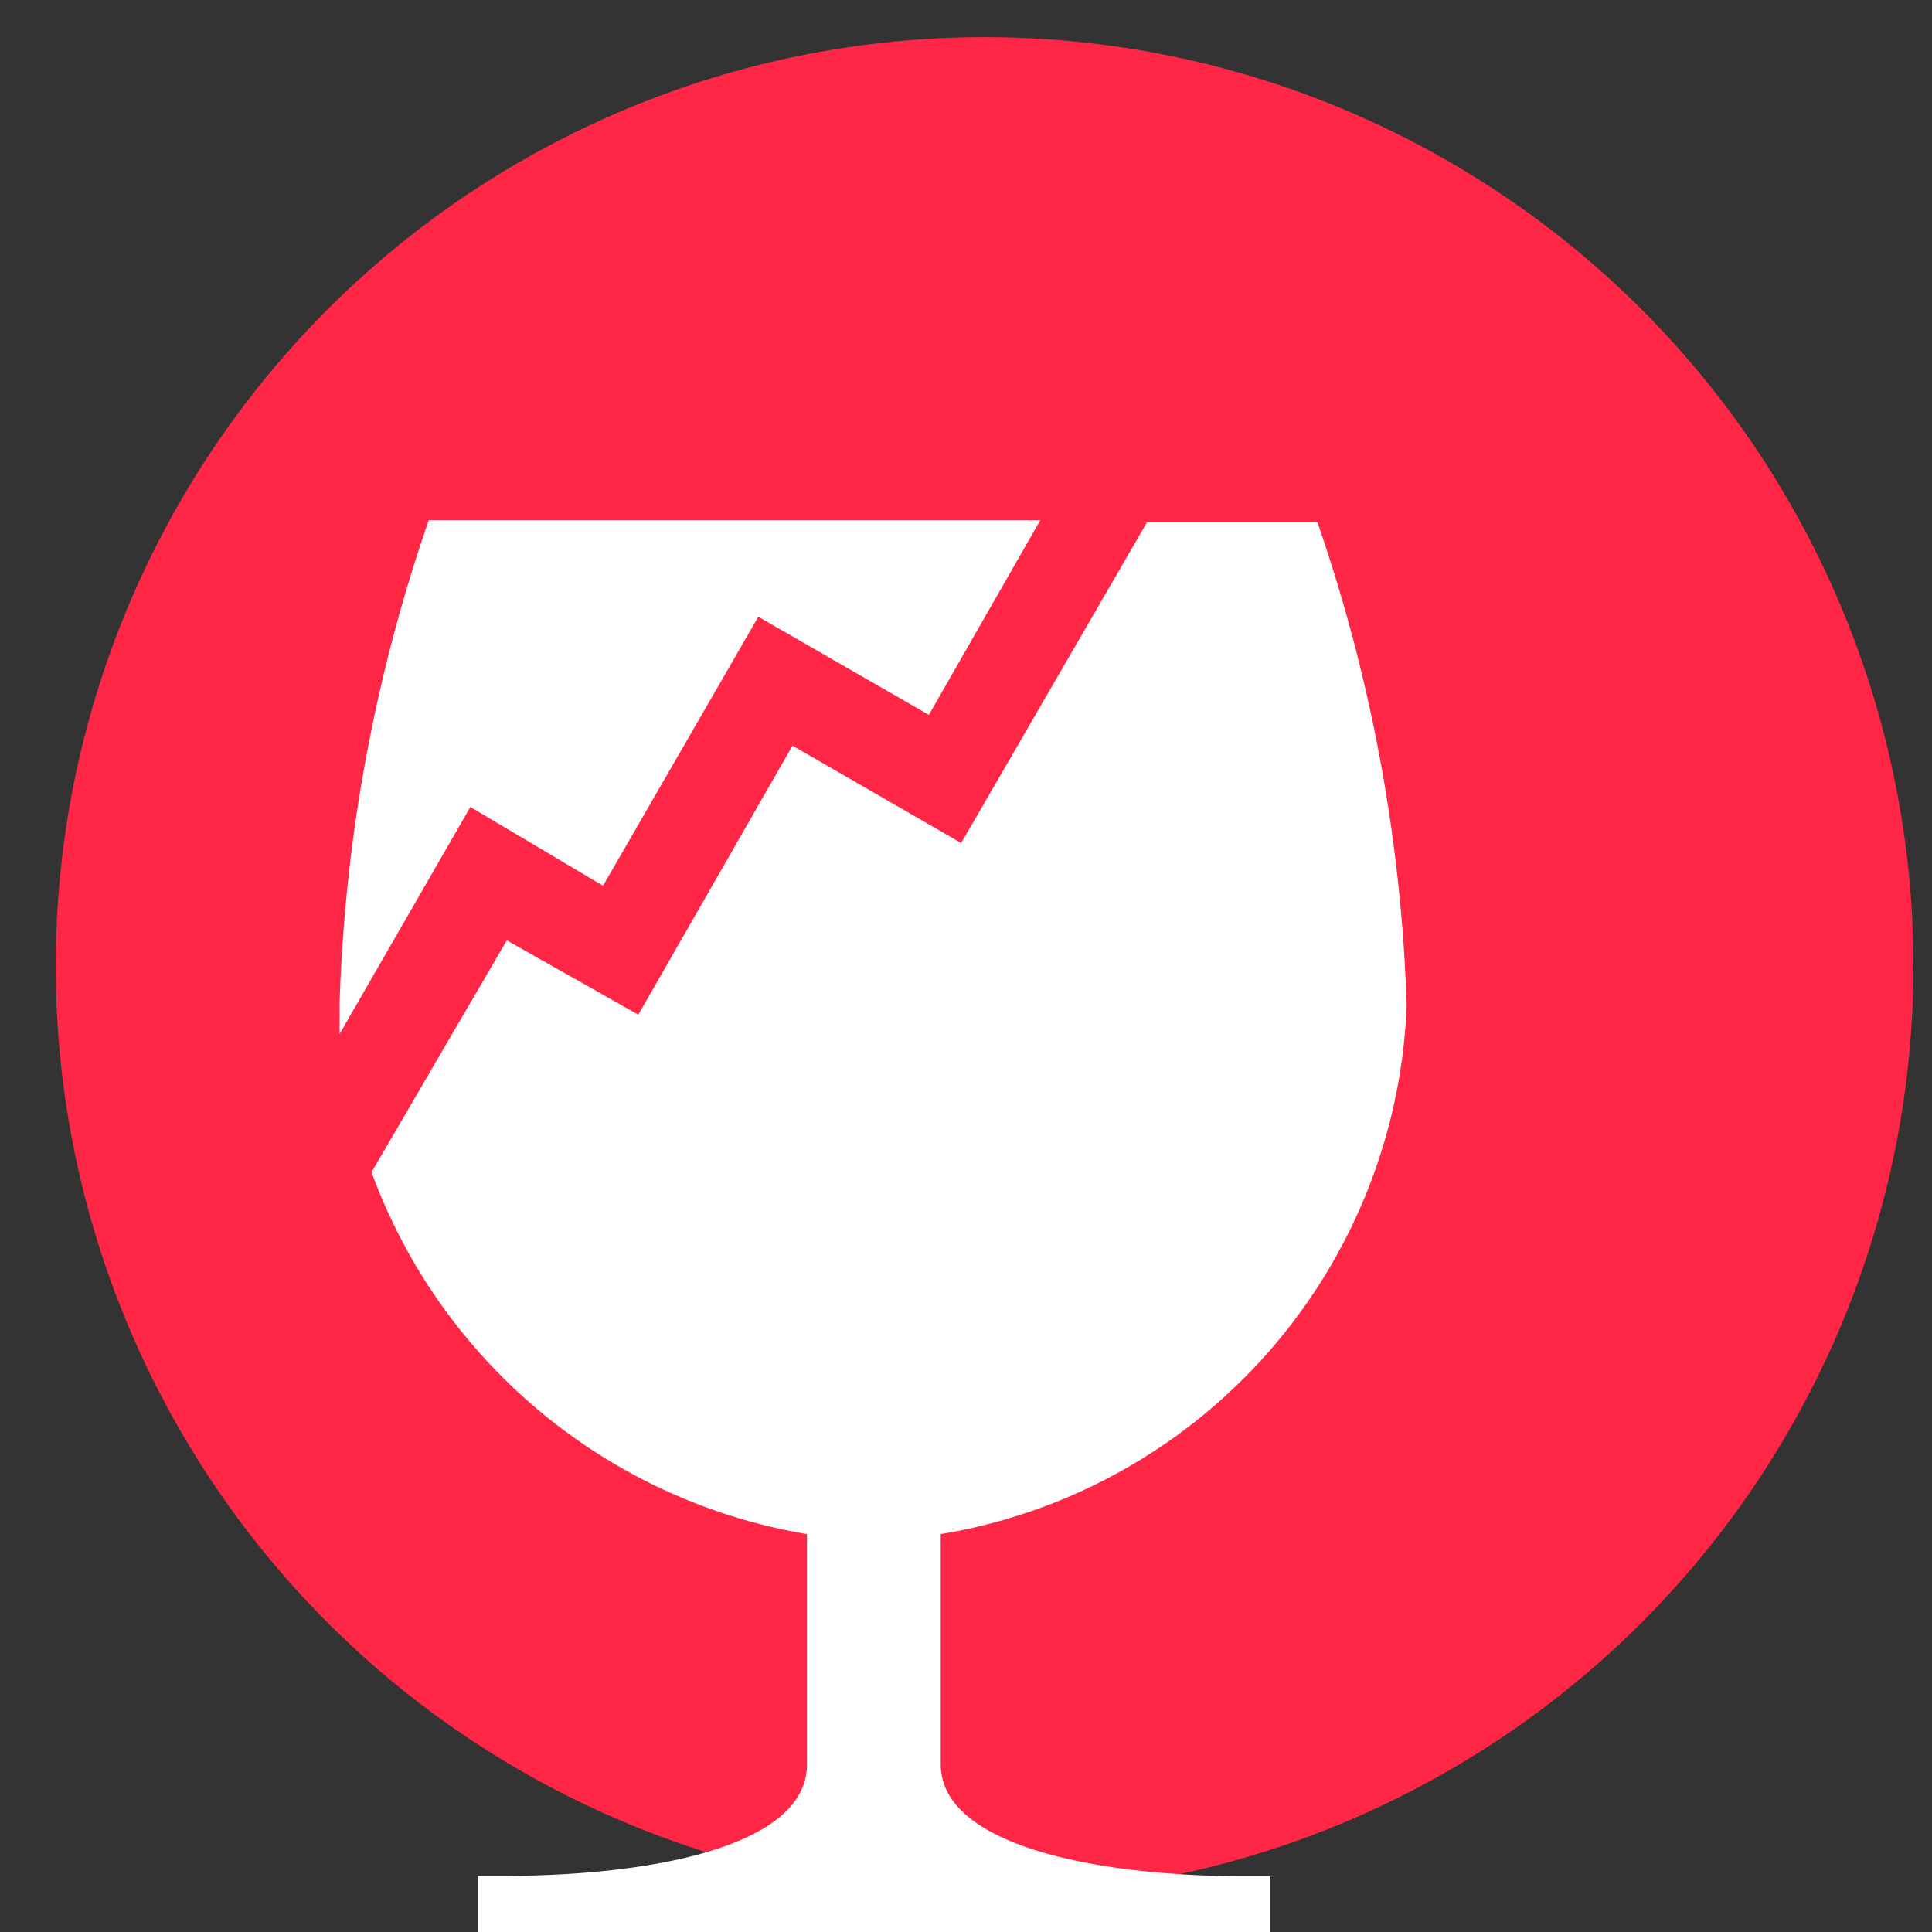
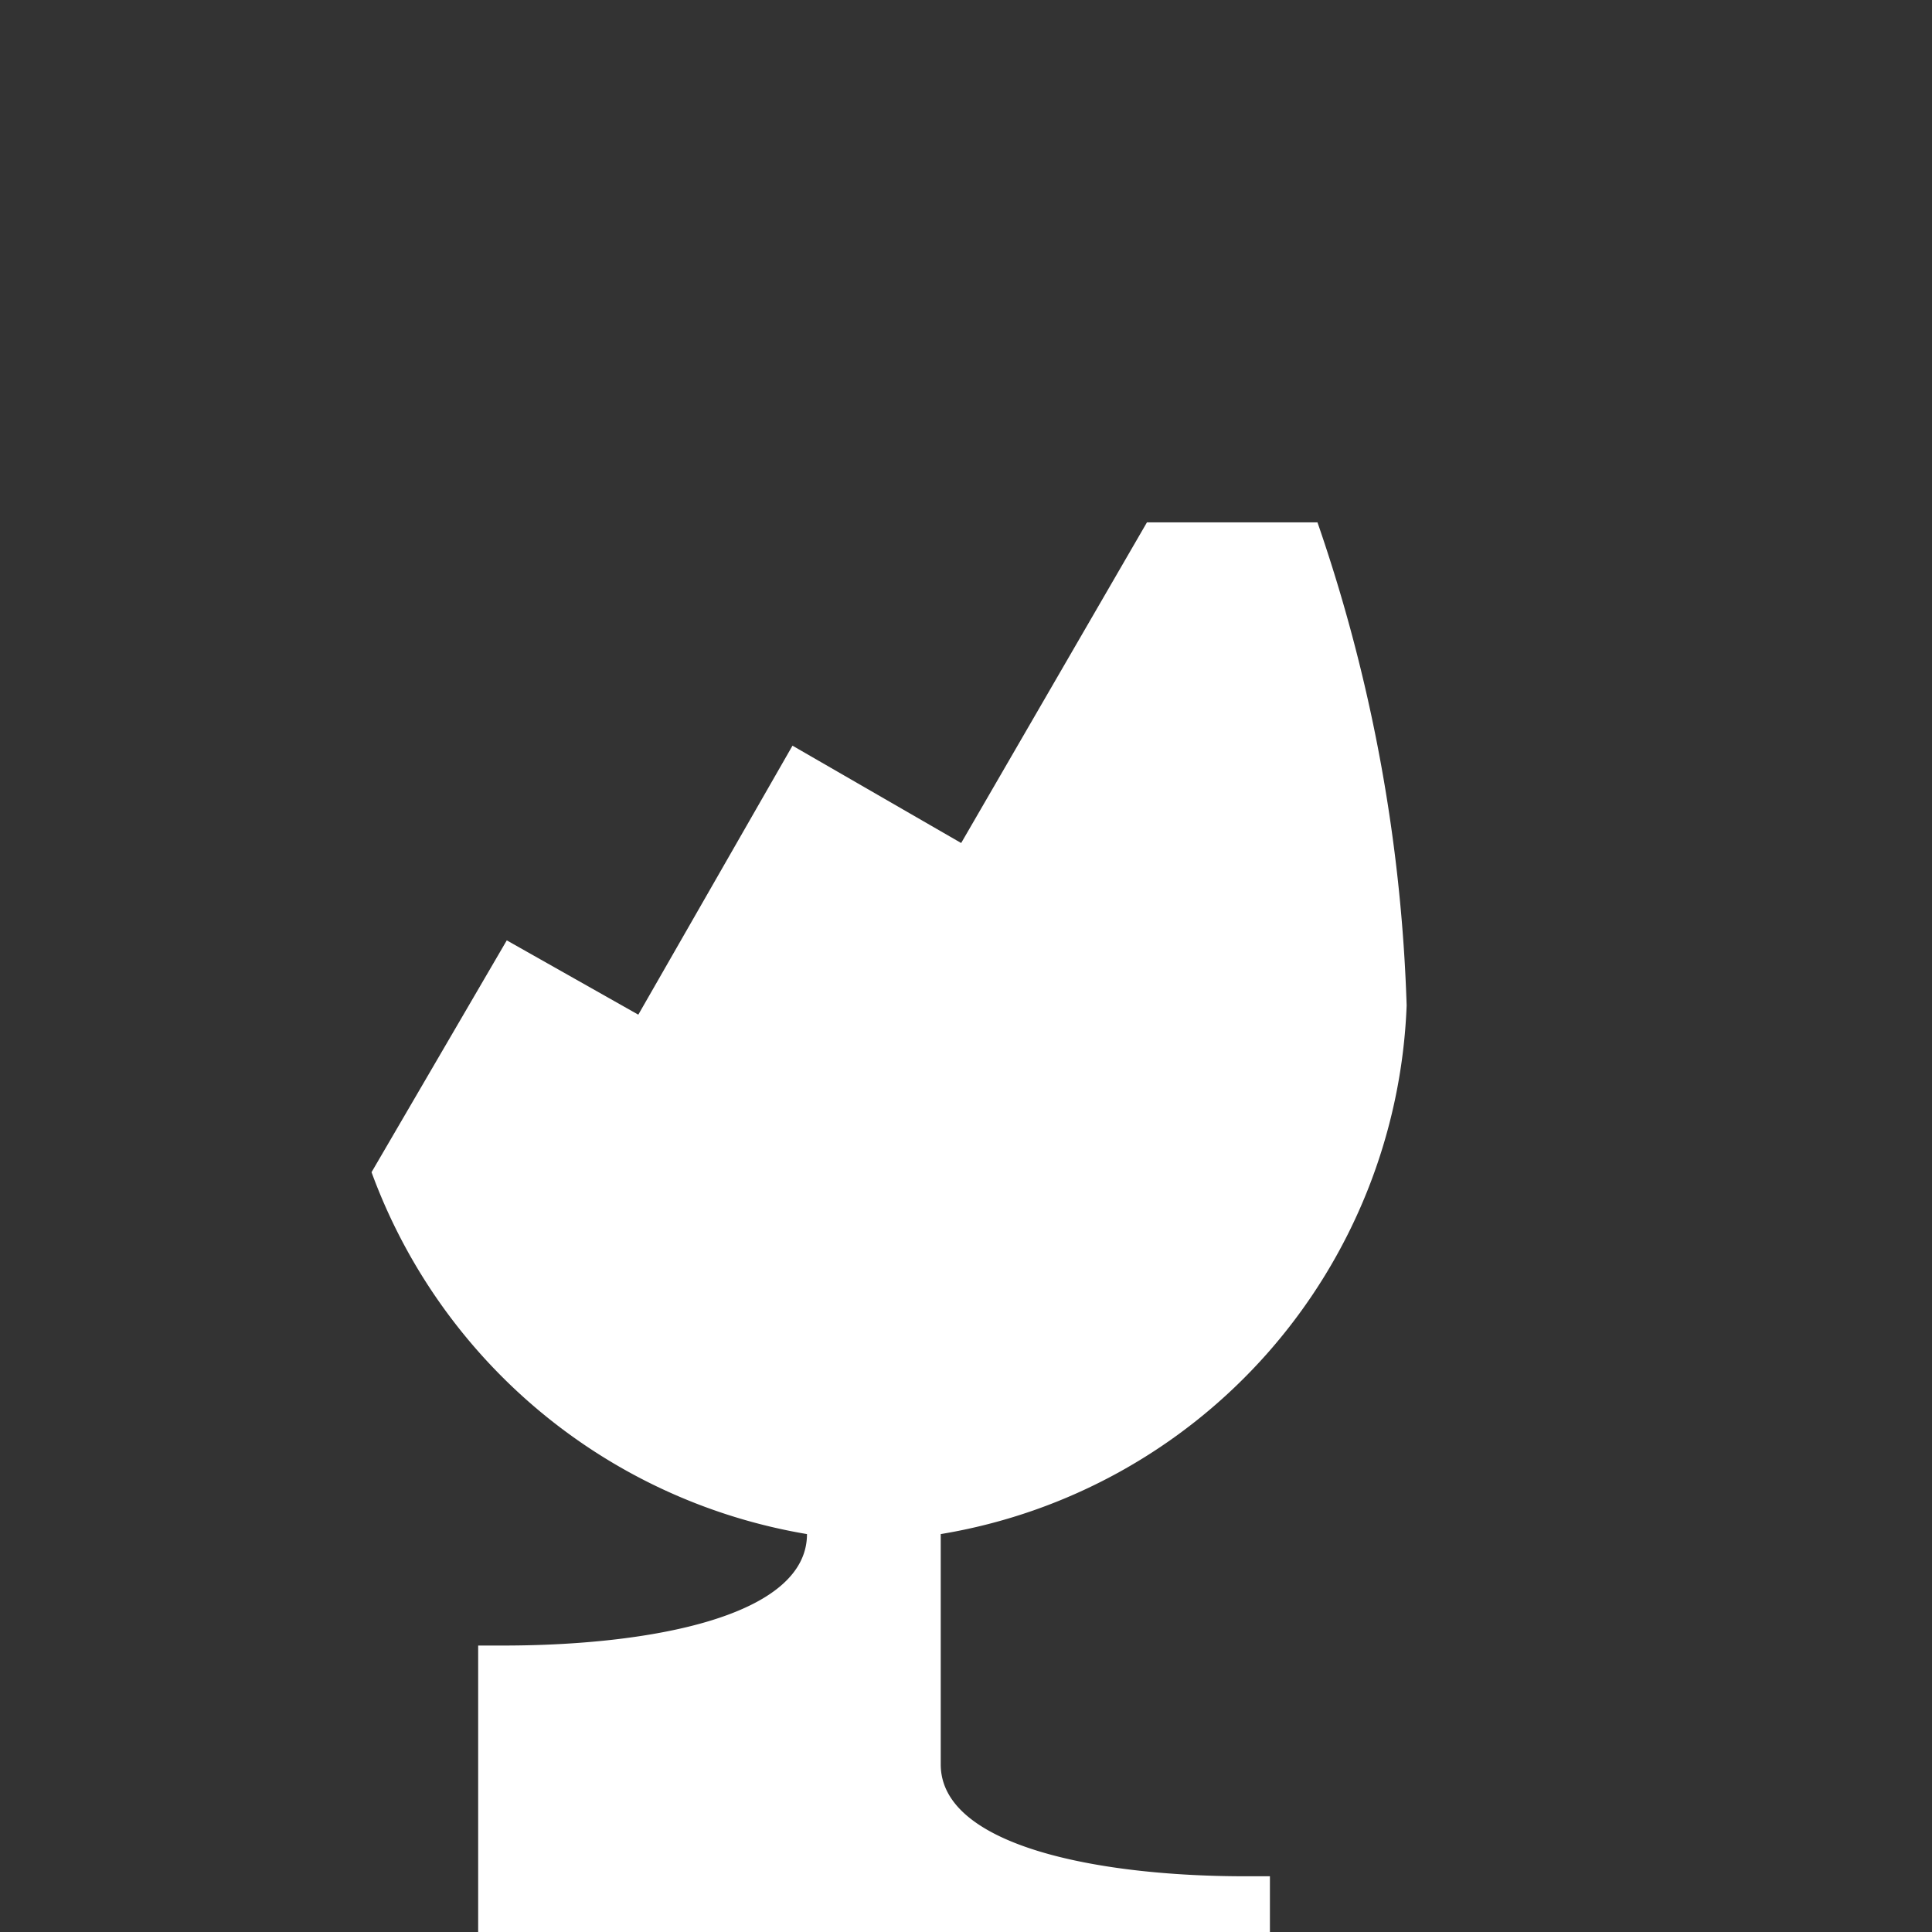
<svg xmlns="http://www.w3.org/2000/svg" viewBox="0 0 52 52">
  <rect x="0" y="0" width="52" height="52" fill="#333333" stroke="none" />
  <defs>
    <style>.cls-1{fill:#ff2745;}.cls-2{fill:#fff;}</style>
  </defs>
  <g id="Layer_12" data-name="Layer 12">
-     <circle class="cls-1" cx="26.5" cy="26" r="25" />
-   </g>
+     </g>
  <g id="Calque_16" data-name="Calque 16">
-     <path class="cls-2" d="M16.23,23.84l4.18-7.24L25,19.24,28,14H11.54a44,44,0,0,0-2.4,13c0,.28,0,.55,0,.83l3.52-6.11Z" />
-     <path class="cls-2" d="M25.32,47.49v-6.2A15,15,0,0,0,37.86,27.06a44,44,0,0,0-2.4-13H30.87l-5,8.63-4.54-2.62-4.15,7.24h0l-3.54-2L10,31.55a15.16,15.16,0,0,0,11.72,9.74v6.2c0,2.22-4.22,3-8.18,3h-.67V52H34.18V50.5h-.67C29.54,50.5,25.32,49.68,25.32,47.49Z" />
+     <path class="cls-2" d="M25.32,47.49v-6.2A15,15,0,0,0,37.86,27.06a44,44,0,0,0-2.4-13H30.87l-5,8.63-4.54-2.62-4.15,7.24h0l-3.54-2L10,31.55a15.16,15.16,0,0,0,11.72,9.74c0,2.22-4.22,3-8.18,3h-.67V52H34.18V50.5h-.67C29.54,50.5,25.32,49.68,25.32,47.49Z" />
  </g>
</svg>